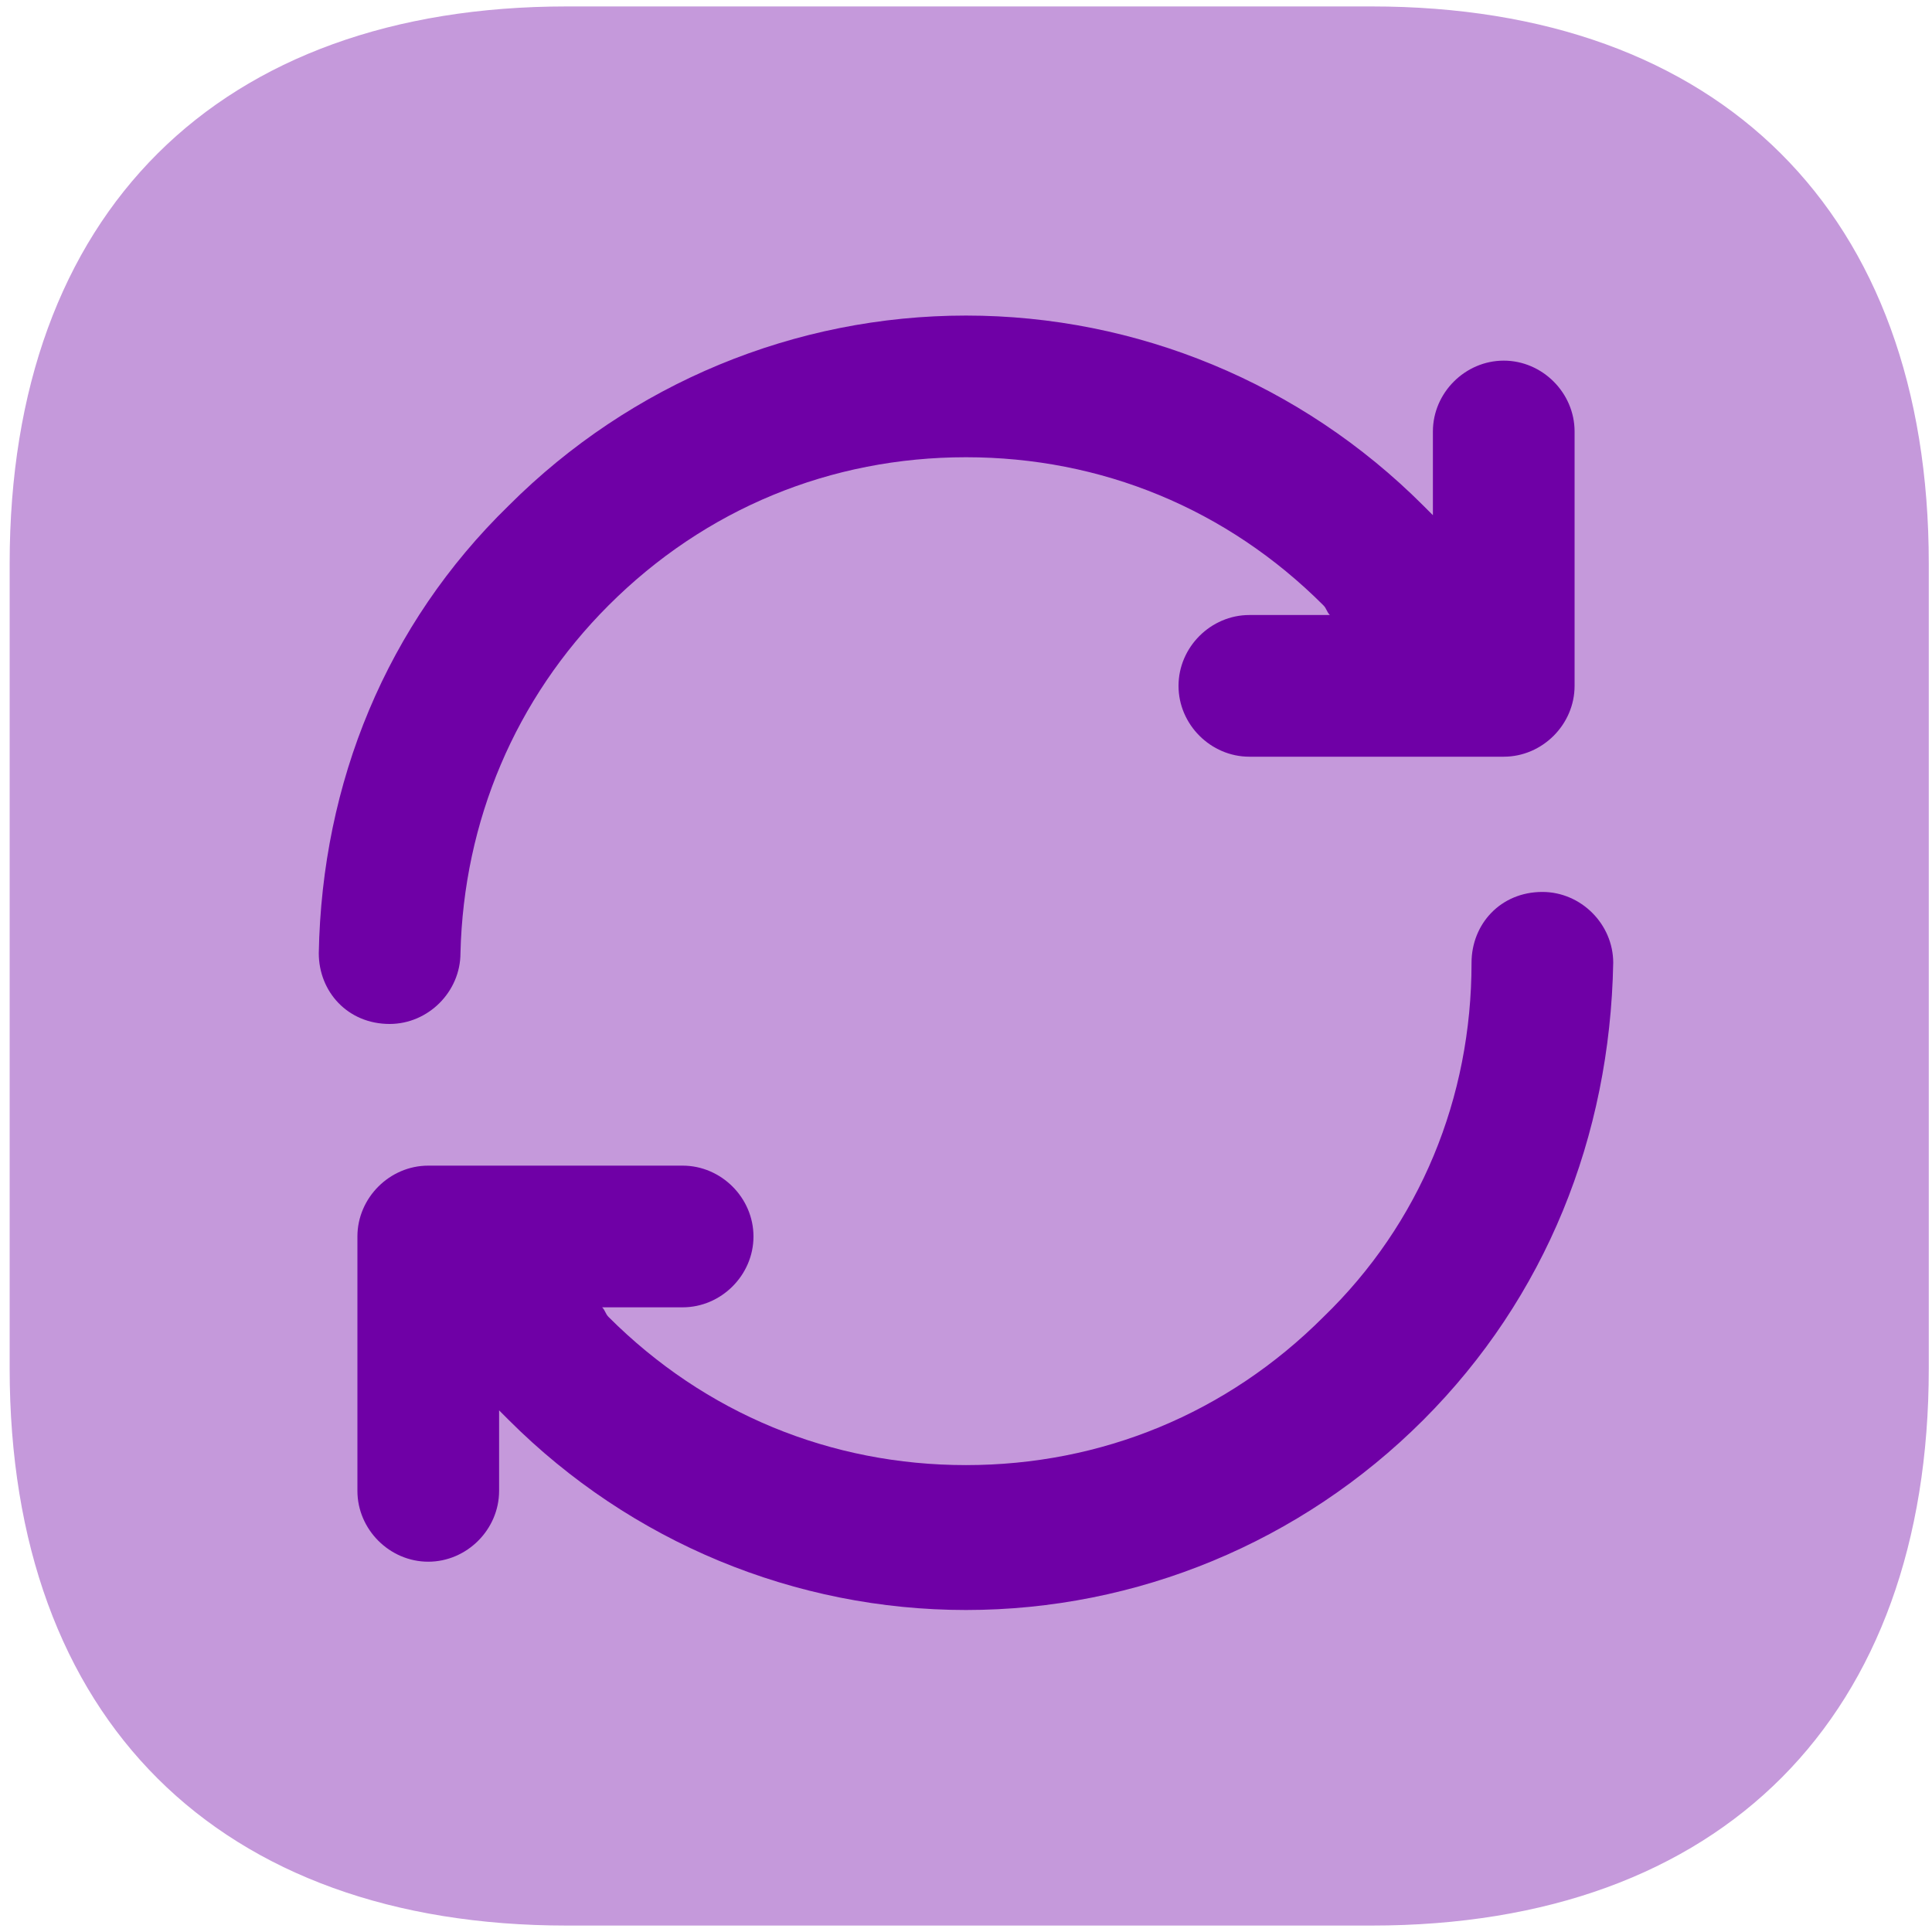
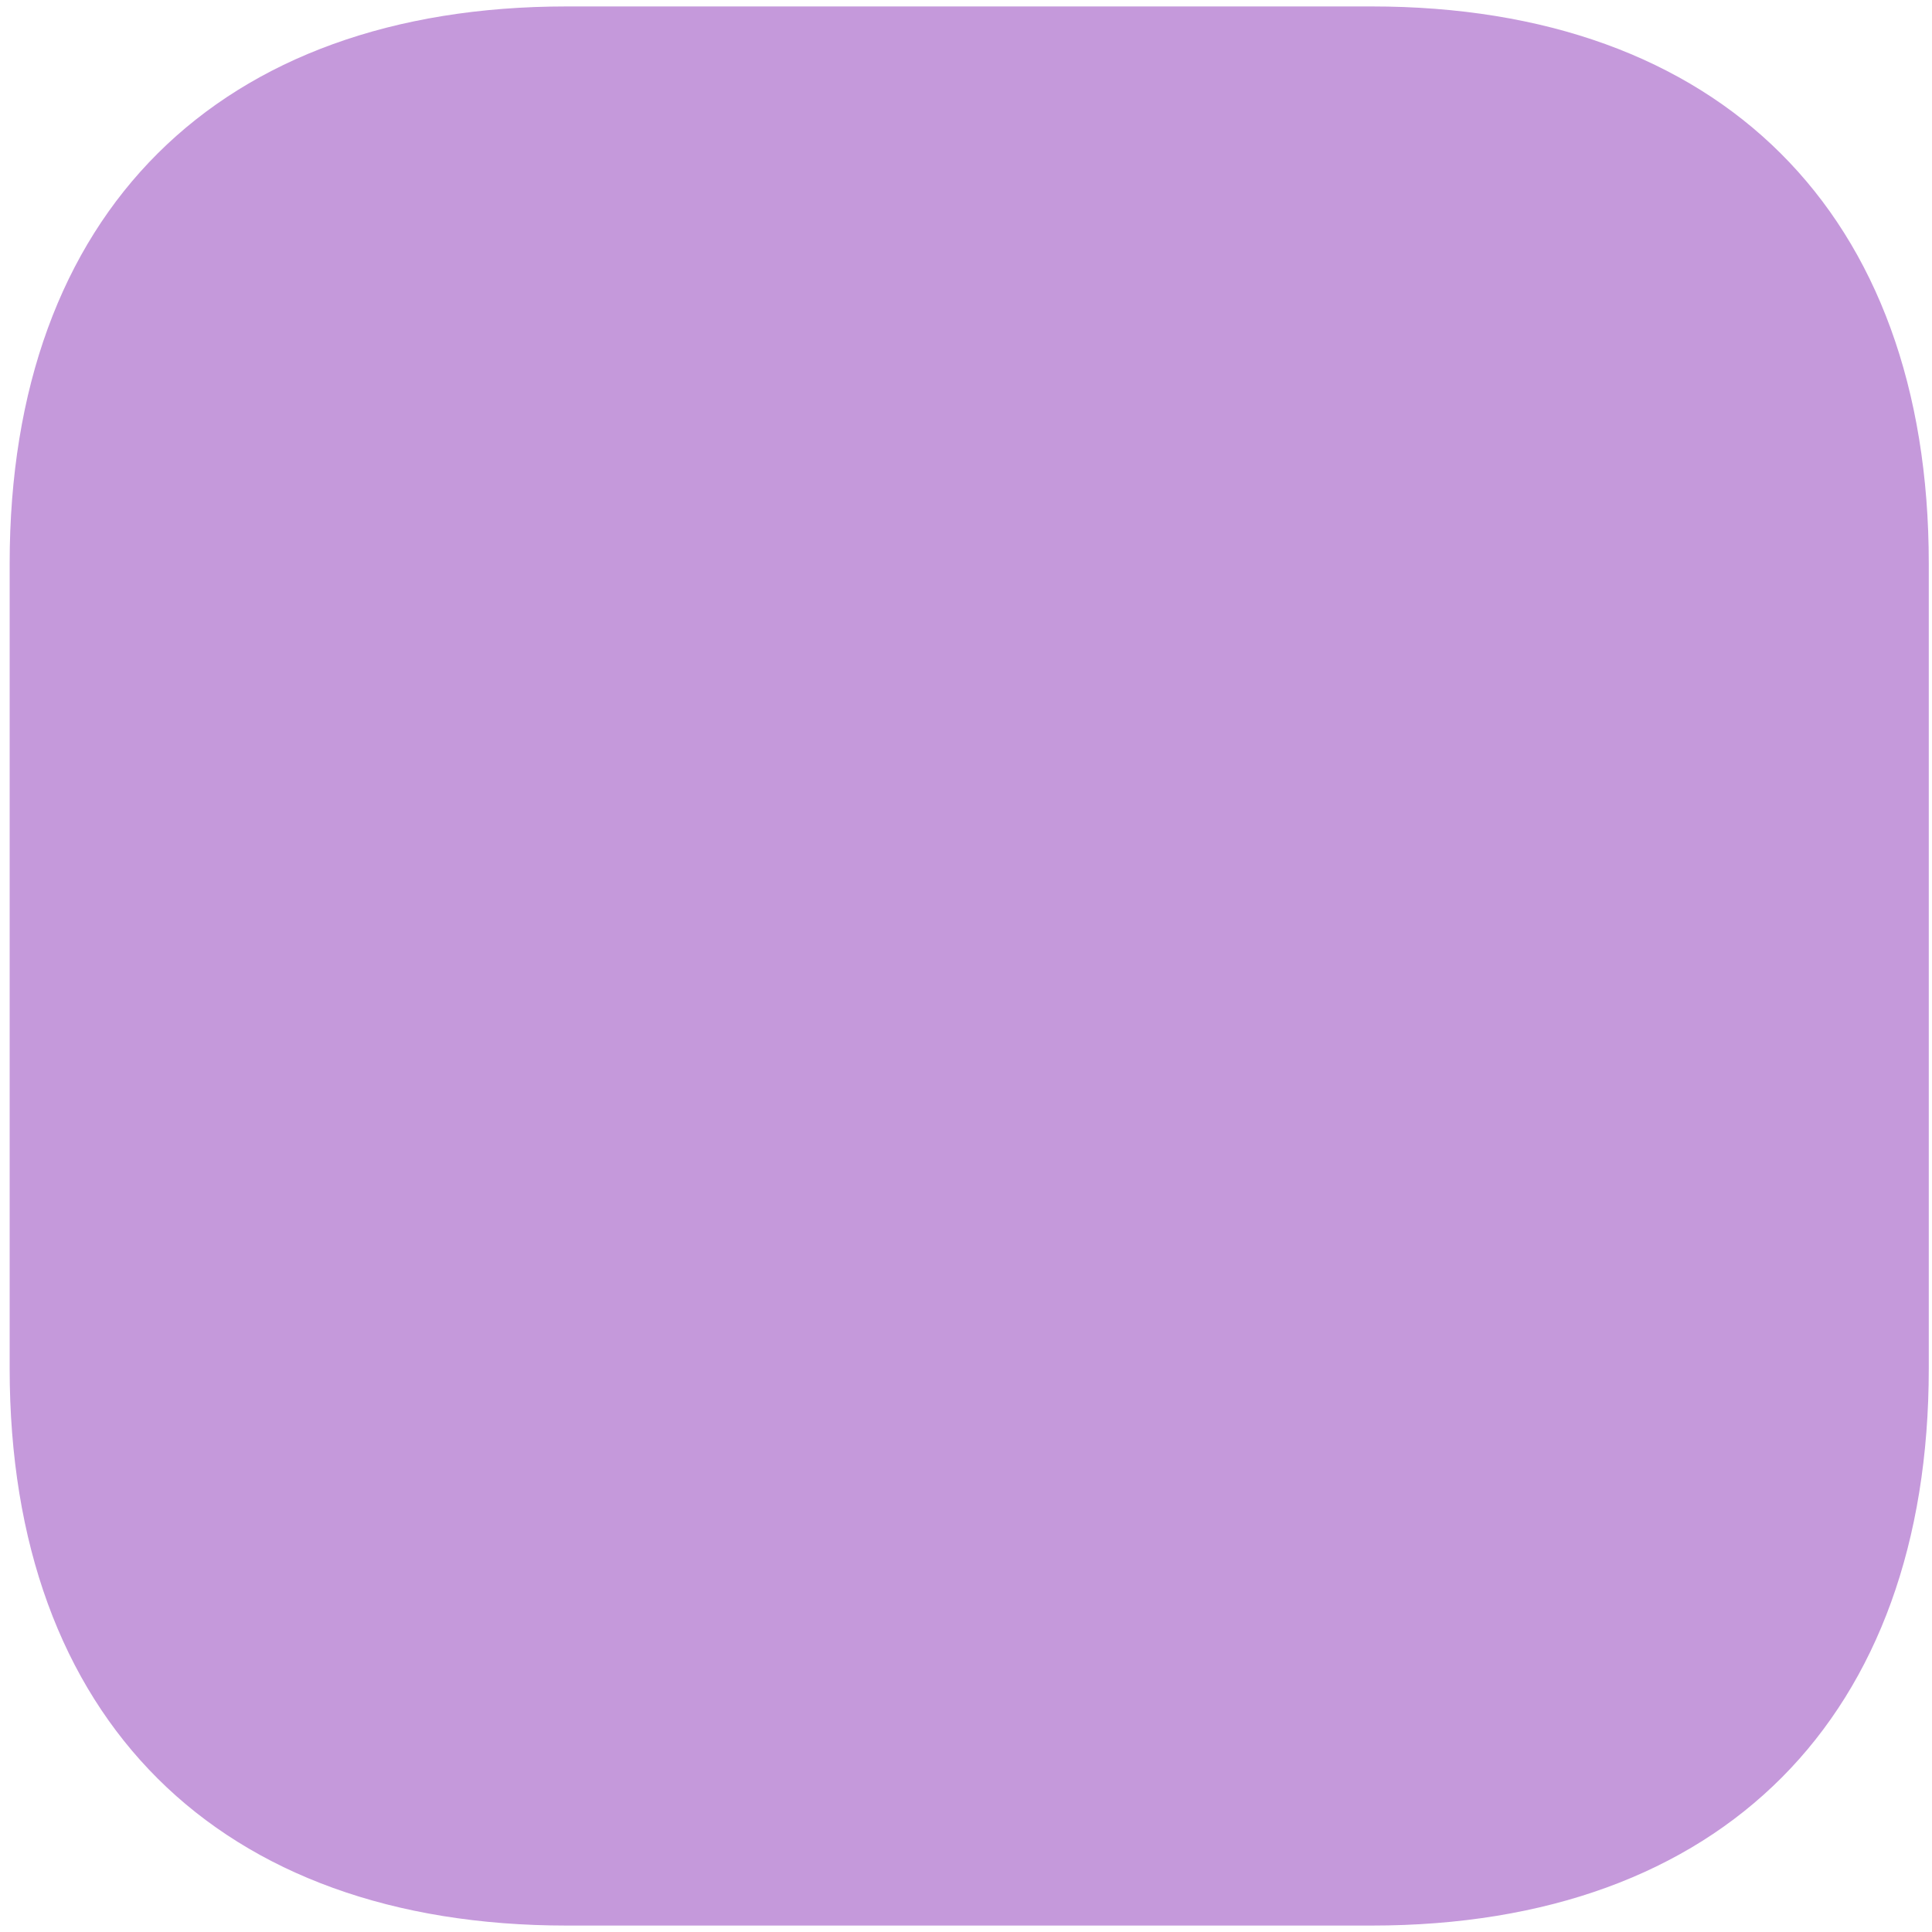
<svg xmlns="http://www.w3.org/2000/svg" version="1.1" id="Layer_1" x="0px" y="0px" viewBox="0 0 60 60" style="enable-background:new 0 0 60 60;" xml:space="preserve">
  <style type="text/css">
	.st0{fill:#C599DB;}
	.st1{fill:#6F00A6;}
</style>
  <path class="st0" d="M42.6,0.2h-25C6.8,0.2,0.3,6.6,0.3,17.5v25c0,10.9,6.5,17.3,17.3,17.3h25c10.9,0,17.3-6.5,17.3-17.3v-25  C59.9,6.6,53.4,0.2,42.6,0.2z" />
-   <path class="st1" d="M47.9,27.7c-1.3,0-2.2,1-2.2,2.2c0,4.2-1.6,8.1-4.6,11c-3,3-6.9,4.6-11.1,4.6s-8.1-1.6-11.1-4.6  c-0.1-0.1-0.1-0.2-0.2-0.3h2.5c1.2,0,2.2-1,2.2-2.2c0-1.2-1-2.2-2.2-2.2h-7.9c-1.2,0-2.2,1-2.2,2.2v7.9c0,1.2,1,2.2,2.2,2.2  s2.2-1,2.2-2.2v-2.5c0,0,0.2,0.2,0.3,0.3C19.6,47.9,24.7,50,30,50s10.4-2.1,14.2-5.9c3.8-3.8,5.8-8.8,5.9-14.2  C50.1,28.7,49.1,27.7,47.9,27.7z M12.1,31.8c1.2,0,2.2-1,2.2-2.2c0.1-4.1,1.7-7.9,4.6-10.8c3-3,6.9-4.6,11.1-4.6s8.1,1.6,11.1,4.6  c0.1,0.1,0.1,0.2,0.2,0.3h-2.5c-1.2,0-2.2,1-2.2,2.2c0,1.2,1,2.2,2.2,2.2h7.9c1.2,0,2.2-1,2.2-2.2v-7.9c0-1.2-1-2.2-2.2-2.2  s-2.2,1-2.2,2.2V16c0,0-0.2-0.2-0.3-0.3c-3.8-3.8-8.9-5.9-14.2-5.9s-10.4,2.1-14.2,5.9C12,19.4,10,24.3,9.9,29.6  C9.9,30.8,10.8,31.8,12.1,31.8C12.1,31.8,12.1,31.8,12.1,31.8z" />
</svg>